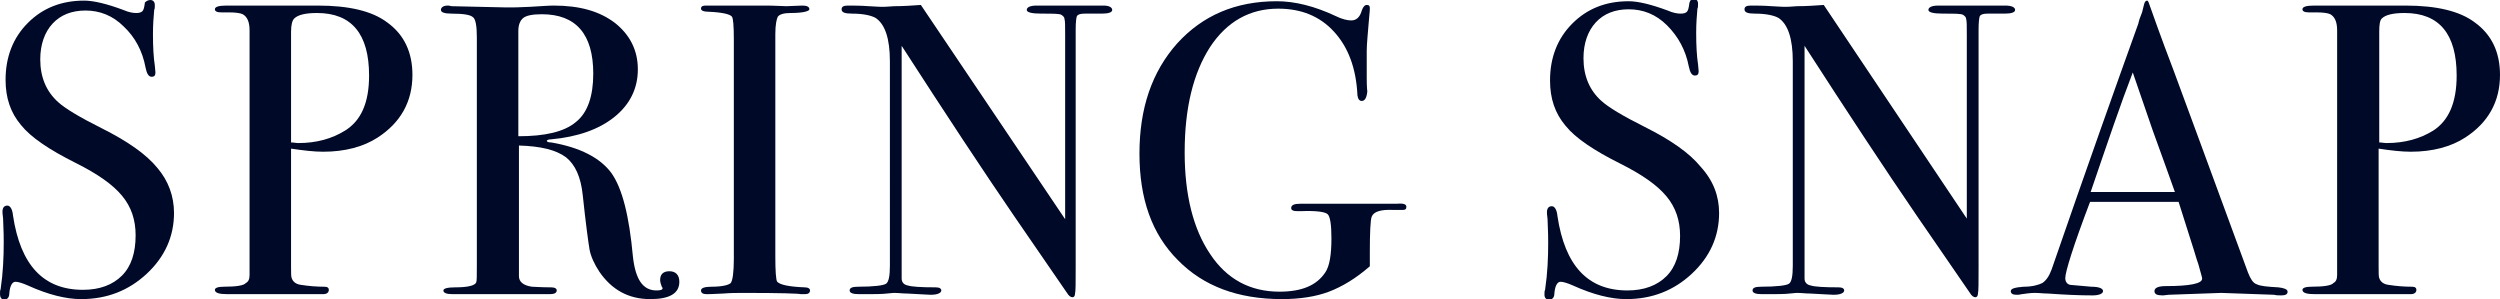
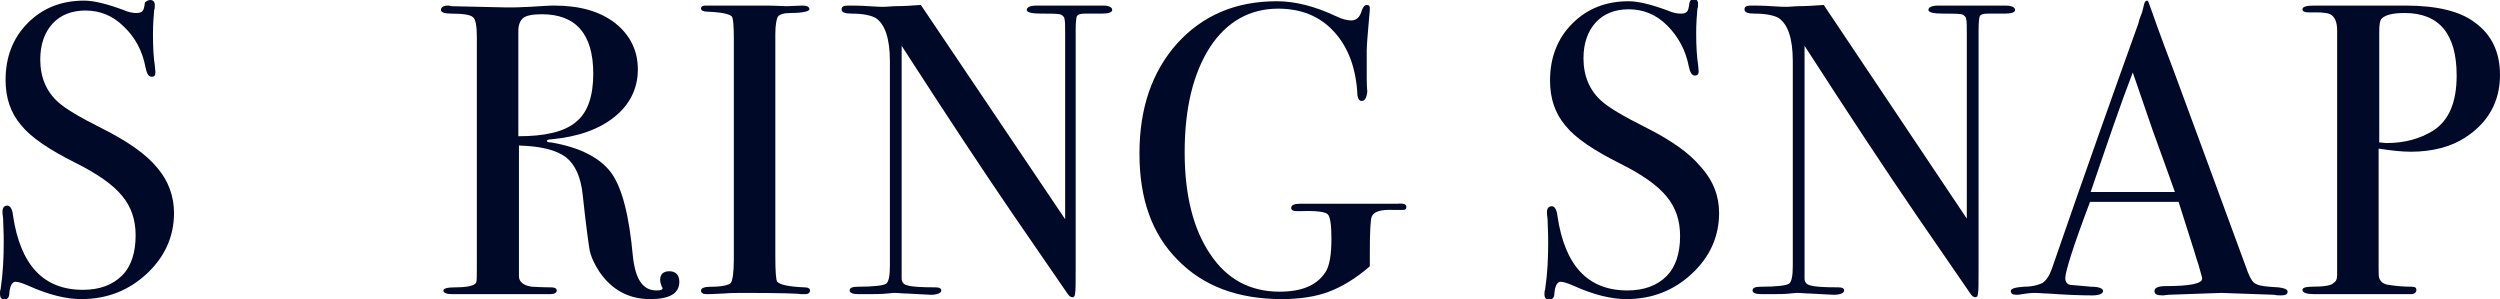
<svg xmlns="http://www.w3.org/2000/svg" version="1.1" id="_レイヤー_1" x="0px" y="0px" viewBox="0 0 403.7 48.3" style="enable-background:new 0 0 403.7 48.3;" xml:space="preserve">
  <style type="text/css">
	.st0{fill:#000A28;}
</style>
  <g>
    <path class="st0" d="M28.1,34.4c0,3.8-1.5,7.1-4.4,9.8c-2.9,2.7-6.4,4.1-10.6,4.1c-2.4,0-5.3-0.7-8.6-2.2c-0.9-0.4-1.6-0.6-2-0.6   c-0.5,0-0.9,0.6-1,1.9c0,0.6-0.3,1-0.9,1C0.2,48.3,0,48,0,47.5c0-0.4,0-0.6,0.1-0.8c0.4-2.7,0.5-5.2,0.5-7.6c0-0.4,0-1.7-0.1-3.8   c0-0.3-0.1-0.6-0.1-1.1c0-0.7,0.3-1,0.8-1c0.4,0,0.8,0.5,0.9,1.6c1.2,8,4.9,12,11.3,12c2.7,0,4.8-0.8,6.3-2.3   c1.5-1.5,2.2-3.7,2.2-6.5c0-2.5-0.7-4.6-2.2-6.4c-1.5-1.8-3.9-3.5-7.5-5.3c-4.2-2.1-7.2-4.1-8.8-6.1c-1.7-2-2.5-4.4-2.5-7.3   c0-3.7,1.2-6.8,3.6-9.2c2.4-2.4,5.4-3.6,9.1-3.6c1.5,0,3.6,0.5,6.3,1.5c0.9,0.4,1.6,0.5,2.1,0.5c0.5,0,0.8-0.1,1-0.3   c0.2-0.2,0.3-0.6,0.4-1.4C23.6,0.2,23.9,0,24.3,0c0.4,0,0.7,0.3,0.7,0.8c0,0.4,0,0.6-0.1,0.8c-0.1,1.1-0.2,2.4-0.2,3.9   c0,2.1,0.1,3.8,0.3,5.1l0.1,1.1c0,0.5-0.2,0.7-0.6,0.7c-0.5,0-0.8-0.5-1-1.5C23,8.2,21.8,6,20,4.3c-1.8-1.8-3.9-2.6-6.2-2.6   c-2.2,0-4,0.7-5.3,2.1c-1.3,1.4-2,3.4-2,5.8c0,2.9,1,5.2,2.9,6.9c1.1,1,3.4,2.4,7,4.2c4.2,2.1,7.2,4.2,9,6.4   C27.2,29.2,28.1,31.7,28.1,34.4z" />
-     <path class="st0" d="M66.6,12.1c0,4.3-1.9,7.7-5.6,10.1c-2.3,1.5-5.3,2.3-8.8,2.3c-1.5,0-3.2-0.2-5.2-0.5v19c0,1,0,1.7,0.1,1.9   c0.2,0.6,0.7,1,1.5,1.1c1.3,0.2,2.5,0.3,3.8,0.3c0.5,0,0.7,0.2,0.7,0.5c0,0.4-0.3,0.7-0.9,0.7c-0.3,0-0.5,0-0.7,0   c-2.5,0-7.1,0-13.9,0h-0.9c-1.3,0-2-0.2-2-0.7c0-0.3,0.5-0.5,1.4-0.5c2.1,0,3.3-0.2,3.6-0.6c0.4-0.2,0.6-0.6,0.6-1.3V4.9   c0-1.4-0.4-2.2-1.1-2.6c-0.4-0.2-1.2-0.3-2.3-0.3h-0.7c-0.1,0-0.3,0-0.5,0c-0.7,0-1-0.2-1-0.5c0-0.4,0.6-0.6,1.9-0.6h14.7   c5.1,0,8.8,0.9,11.2,2.7C65.3,5.6,66.6,8.5,66.6,12.1z M59.6,12.2c0-6.7-2.8-10.1-8.4-10.1c-1.9,0-3.1,0.3-3.7,0.9   C47.2,3.3,47,4,47,5.1V23c0.4,0,0.8,0.1,1.2,0.1c2.9,0,5.4-0.7,7.5-2C58.3,19.5,59.6,16.6,59.6,12.2z" />
    <path class="st0" d="M109.7,45.5c0,1.9-1.6,2.8-4.7,2.8c-3.5,0-6.2-1.5-8.2-4.4c-0.8-1.2-1.4-2.5-1.6-3.6c-0.2-1.2-0.6-4.1-1.1-8.8   c-0.3-2.9-1.2-4.9-2.7-6.1c-1.6-1.2-4.1-1.8-7.6-1.9v21.1c0,0.9,0.7,1.5,2.1,1.7c0.4,0,1.4,0.1,3.1,0.1c0.6,0,0.9,0.2,0.9,0.5   c0,0.4-0.4,0.6-1.1,0.6h-0.8c-0.4,0-2.3,0-5.8,0c-0.7,0-1.8,0-3.4,0c-1.6,0-2.6,0-3.1,0h-2.6c-1,0-1.5-0.2-1.5-0.6   c0-0.3,0.6-0.5,1.9-0.5c2.1,0,3.2-0.3,3.4-0.8C77,45.4,77,44.5,77,43V6c0-1.8-0.2-2.9-0.6-3.2c-0.4-0.4-1.5-0.6-3.5-0.6   c-1.1,0-1.7-0.2-1.7-0.6c0-0.4,0.4-0.7,1.1-0.7c0.1,0,0.3,0,0.6,0.1l8.9,0.2c0.9,0,2.1,0,3.8-0.1c1.8-0.1,3-0.2,3.8-0.2   c4.2,0,7.4,0.9,9.9,2.8c2.4,1.9,3.7,4.4,3.7,7.5c0,3.1-1.3,5.7-3.8,7.7c-2.5,2-5.9,3.2-10.2,3.6c-0.4,0-0.6,0.1-0.7,0.2   c0,0.2,0.2,0.3,0.7,0.3c4.7,0.8,7.9,2.5,9.7,4.9c1.8,2.5,2.9,7,3.5,13.5c0.4,3.7,1.6,5.5,3.8,5.5c0.7,0,1-0.1,1-0.4   c0,0,0-0.1-0.1-0.1c-0.2-0.5-0.3-0.9-0.3-1.2c0-0.9,0.5-1.4,1.5-1.4C109.1,43.8,109.7,44.4,109.7,45.5z M95.8,11.9   c0-6.4-2.8-9.6-8.3-9.6c-1.5,0-2.5,0.2-3,0.6c-0.5,0.4-0.8,1.1-0.8,2.1v17c4.3,0,7.4-0.7,9.3-2.3C94.9,18.2,95.8,15.5,95.8,11.9z" />
    <path class="st0" d="M130.8,46.9c0,0.4-0.3,0.6-0.8,0.6h-0.7c-0.3-0.1-3.3-0.2-9.1-0.2c-1.1,0-2.2,0-3.4,0.1   c-0.6,0-1.5,0.1-2.7,0.1c-0.6,0-0.9-0.2-0.9-0.6c0-0.4,0.6-0.6,1.7-0.6c1.8,0,2.8-0.3,3.1-0.6c0.3-0.4,0.5-1.7,0.5-3.9V6.4   c0-2.2-0.1-3.4-0.3-3.7c-0.3-0.4-1.5-0.7-3.7-0.8c-0.9,0-1.3-0.2-1.3-0.5c0-0.4,0.3-0.5,0.8-0.5h9.1c0.7,0,2,0,3.9,0.1l2.6-0.1   c0.7,0,1.1,0.2,1.1,0.6c0,0.3-1,0.6-3,0.6c-1.1,0-1.8,0.2-2.1,0.6c-0.2,0.4-0.4,1.3-0.4,2.8v35.8c0,2.5,0.1,3.9,0.3,4.2   c0.5,0.5,1.9,0.8,4.4,0.9C130.5,46.4,130.8,46.6,130.8,46.9z" />
    <path class="st0" d="M179.6,1.6c0,0.4-0.6,0.6-1.7,0.6h-1.5h-1.2c-0.7,0-1.1,0.1-1.3,0.4c-0.1,0.2-0.2,1-0.2,2.2v38.5   c0,2.4,0,3.7-0.1,4.1c0,0.4-0.2,0.6-0.4,0.6c-0.3,0-0.6-0.2-0.9-0.7l-8.6-12.5c-5-7.3-11-16.4-18.1-27.4V45c0,0.6,0.4,1,1,1.1   c0.6,0.2,2.1,0.3,4.5,0.3c0.6,0,0.9,0.2,0.9,0.5c0,0.4-0.6,0.7-1.7,0.7c-0.4,0-1.7-0.1-3.8-0.2c-0.7,0-1.4-0.1-2.1-0.1   c0,0-0.3,0-1.2,0.1c-0.8,0.1-2.1,0.1-3.8,0.1h-0.7c-1,0-1.5-0.2-1.5-0.6c0-0.4,0.4-0.6,1.3-0.6c2.6,0,4.2-0.2,4.6-0.5   c0.4-0.3,0.6-1.2,0.6-2.9V9.9c0-3.7-0.8-6-2.3-7c-0.7-0.4-2-0.7-3.8-0.7c-1.2,0-1.7-0.2-1.7-0.7c0-0.4,0.3-0.6,1-0.6   c0.9,0,2,0,3.4,0.1c1.4,0.1,2.1,0.1,2.2,0.1c0.1,0,0.8,0,1.9-0.1c1.5,0,2.9-0.1,4.3-0.2L172,35.4V5.6c0-1.4,0-2.2-0.1-2.5   c0-0.3-0.2-0.5-0.5-0.7c-0.3-0.2-1.4-0.2-3.2-0.2c-1.6,0-2.4-0.2-2.4-0.6c0-0.4,0.5-0.7,1.6-0.7h2.3c0.6,0,1.2,0,1.9,0   c0.7,0,1.1,0,1.3,0c0,0,0.4,0,1.2,0c0.7,0,1.4,0,2,0h2.1C179.1,0.9,179.6,1.2,179.6,1.6z" />
    <path class="st0" d="M227.1,33.4c0,0.4-0.2,0.5-0.6,0.5H225c-2.1-0.1-3.2,0.3-3.5,1.1c-0.2,0.5-0.3,2.5-0.3,5.8V43   c-2.3,2-4.5,3.3-6.6,4.1c-2.1,0.8-4.7,1.2-7.6,1.2c-7.1,0-12.7-2.1-16.8-6.3c-4.2-4.2-6.2-9.9-6.2-17.2c0-7.3,2-13.2,6.1-17.8   c4.1-4.5,9.4-6.8,16.1-6.8c2.9,0,6.1,0.8,9.5,2.4c1,0.5,1.9,0.7,2.5,0.7c0.8,0,1.4-0.5,1.7-1.6c0.2-0.6,0.5-0.9,0.8-0.9   c0.4,0,0.5,0.2,0.5,0.5c0,0.1,0,0.6-0.1,1.4c-0.2,2.5-0.4,4.4-0.4,5.5v4.4c0,1.6,0.1,2.3,0.1,2.1c-0.1,1.1-0.4,1.6-0.9,1.6   c-0.4,0-0.6-0.3-0.7-0.9c-0.2-4.4-1.5-7.8-3.8-10.3c-2.3-2.5-5.3-3.7-9-3.7c-4.6,0-8.3,2.1-11,6.2c-2.7,4.2-4.1,9.8-4.1,17   c0,6.9,1.4,12.4,4.1,16.4c2.7,4.1,6.5,6.1,11.2,6.1c3.6,0,6-1,7.4-3.1c0.7-1,1-2.9,1-5.5c0-2.2-0.2-3.5-0.6-3.9   c-0.4-0.4-1.9-0.6-4.4-0.5c-0.6,0-1,0-1.2-0.1s-0.3-0.2-0.3-0.4c0-0.5,0.5-0.7,1.5-0.7h1.2c0.7,0,3,0,7.1,0h5.6c0.3,0,0.6,0,1,0   c0.4,0,0.6,0,0.7,0C226.7,32.8,227.1,33,227.1,33.4z" />
    <path class="st0" d="M277.6,34.4c0,3.8-1.5,7.1-4.4,9.8c-2.9,2.7-6.4,4.1-10.6,4.1c-2.4,0-5.3-0.7-8.6-2.2c-0.9-0.4-1.6-0.6-2-0.6   c-0.5,0-0.9,0.6-1,1.9c0,0.6-0.3,1-0.9,1c-0.4,0-0.7-0.3-0.7-0.8c0-0.4,0-0.6,0.1-0.8c0.4-2.7,0.5-5.2,0.5-7.6c0-0.4,0-1.7-0.1-3.8   c0-0.3-0.1-0.6-0.1-1.1c0-0.7,0.3-1,0.8-1c0.4,0,0.8,0.5,0.9,1.6c1.2,8,4.9,12,11.3,12c2.7,0,4.8-0.8,6.3-2.3   c1.5-1.5,2.2-3.7,2.2-6.5c0-2.5-0.7-4.6-2.2-6.4c-1.5-1.8-3.9-3.5-7.5-5.3c-4.2-2.1-7.2-4.1-8.8-6.1c-1.7-2-2.5-4.4-2.5-7.3   c0-3.7,1.2-6.8,3.6-9.2c2.4-2.4,5.4-3.6,9.1-3.6c1.5,0,3.6,0.5,6.3,1.5c0.9,0.4,1.6,0.5,2.1,0.5c0.5,0,0.8-0.1,1-0.3   c0.2-0.2,0.3-0.6,0.4-1.4c0.1-0.4,0.3-0.7,0.7-0.7c0.4,0,0.7,0.3,0.7,0.8c0,0.4,0,0.6-0.1,0.8c-0.1,1.1-0.2,2.4-0.2,3.9   c0,2.1,0.1,3.8,0.3,5.1l0.1,1.1c0,0.5-0.2,0.7-0.6,0.7c-0.5,0-0.8-0.5-1-1.5c-0.5-2.6-1.7-4.8-3.5-6.6c-1.8-1.8-3.9-2.6-6.2-2.6   c-2.2,0-4,0.7-5.3,2.1c-1.3,1.4-2,3.4-2,5.8c0,2.9,1,5.2,2.9,6.9c1.1,1,3.4,2.4,7,4.2c4.2,2.1,7.2,4.2,9,6.4   C276.7,29.2,277.6,31.7,277.6,34.4z" />
    <path class="st0" d="M325.4,1.6c0,0.4-0.6,0.6-1.7,0.6h-1.5h-1.2c-0.7,0-1.1,0.1-1.3,0.4c-0.1,0.2-0.2,1-0.2,2.2v38.5   c0,2.4,0,3.7-0.1,4.1c0,0.4-0.2,0.6-0.4,0.6c-0.3,0-0.6-0.2-0.9-0.7l-8.6-12.5c-5-7.3-11-16.4-18.1-27.4V45c0,0.6,0.4,1,1,1.1   c0.6,0.2,2.1,0.3,4.5,0.3c0.6,0,0.9,0.2,0.9,0.5c0,0.4-0.6,0.7-1.7,0.7c-0.4,0-1.7-0.1-3.8-0.2c-0.7,0-1.4-0.1-2.1-0.1   c0,0-0.3,0-1.2,0.1c-0.8,0.1-2.1,0.1-3.8,0.1h-0.7c-1,0-1.5-0.2-1.5-0.6c0-0.4,0.4-0.6,1.3-0.6c2.6,0,4.2-0.2,4.6-0.5   c0.4-0.3,0.6-1.2,0.6-2.9V9.9c0-3.7-0.8-6-2.3-7c-0.7-0.4-2-0.7-3.8-0.7c-1.2,0-1.7-0.2-1.7-0.7c0-0.4,0.3-0.6,1-0.6   c0.9,0,2,0,3.4,0.1c1.4,0.1,2.1,0.1,2.2,0.1c0.1,0,0.8,0,1.9-0.1c1.5,0,2.9-0.1,4.3-0.2l23.1,34.5V5.6c0-1.4,0-2.2-0.1-2.5   c0-0.3-0.2-0.5-0.5-0.7c-0.3-0.2-1.4-0.2-3.2-0.2c-1.6,0-2.4-0.2-2.4-0.6c0-0.4,0.5-0.7,1.6-0.7h2.3c0.6,0,1.2,0,1.9,0   c0.7,0,1.1,0,1.3,0c0,0,0.4,0,1.2,0c0.7,0,1.4,0,2,0h2.1C324.9,0.9,325.4,1.2,325.4,1.6z" />
    <path class="st0" d="M369.4,47.1c0,0.4-0.3,0.6-1,0.6c-0.4,0-0.8,0-1.2-0.1l-8.5-0.3l-8.5,0.3c-0.3,0-0.6,0.1-1,0.1   c-0.9,0-1.3-0.2-1.3-0.7c0-0.5,0.6-0.8,1.8-0.8c3.9,0,5.9-0.4,5.9-1.2c0,0,0-0.2-0.1-0.5l-0.5-1.8l-0.3-0.9   c-0.4-1.4-1.4-4.4-2.9-9.2h-14.3c-2.7,7.1-4,11.3-4,12.3c0,0.6,0.3,1,0.8,1.1c0.1,0,1.2,0.1,3.4,0.3c1.3,0,1.9,0.3,1.9,0.7   c0,0.4-0.6,0.7-1.7,0.7c-2.1,0-4.4-0.1-7.2-0.3c-0.7,0-1.4-0.1-2.1-0.1c-0.7,0-1.4,0.1-2.1,0.2c-0.4,0.1-0.6,0.1-0.9,0.1   c-0.6,0-0.9-0.2-0.9-0.6c0-0.4,0.7-0.6,2.1-0.7c1.4,0,2.4-0.3,3-0.6c0.6-0.4,1.1-1.1,1.5-2.2c5.7-16.5,10.4-29.7,14-39.7   c0.1-0.5,0.3-1.1,0.6-1.8l0.3-1.2c0.1-0.5,0.3-0.7,0.5-0.7c0.1,0,0.2,0.1,0.3,0.4c0.6,1.7,1.9,5.4,4,10.9c1.6,4.3,5.6,15.2,12,32.6   c0.4,1,0.8,1.7,1.4,1.9c0.6,0.3,1.7,0.4,3.5,0.5C368.8,46.5,369.4,46.7,369.4,47.1z M351.2,31c-0.7-2-1.9-5.3-3.6-10l-3.2-9.3   c-1.9,4.9-4.1,11.4-6.8,19.3H351.2z" />
    <path class="st0" d="M403.7,12.1c0,4.3-1.9,7.7-5.6,10.1c-2.3,1.5-5.3,2.3-8.8,2.3c-1.5,0-3.2-0.2-5.2-0.5v19c0,1,0,1.7,0.1,1.9   c0.2,0.6,0.7,1,1.5,1.1c1.3,0.2,2.5,0.3,3.8,0.3c0.5,0,0.7,0.2,0.7,0.5c0,0.4-0.3,0.7-0.9,0.7c-0.3,0-0.5,0-0.7,0   c-2.5,0-7.1,0-13.9,0h-0.9c-1.3,0-2-0.2-2-0.7c0-0.3,0.5-0.5,1.4-0.5c2.1,0,3.3-0.2,3.6-0.6c0.4-0.2,0.6-0.6,0.6-1.3V4.9   c0-1.4-0.4-2.2-1.1-2.6c-0.4-0.2-1.2-0.3-2.3-0.3h-0.7c-0.1,0-0.3,0-0.5,0c-0.7,0-1-0.2-1-0.5c0-0.4,0.6-0.6,1.9-0.6h14.7   c5.1,0,8.8,0.9,11.2,2.7C402.4,5.6,403.7,8.5,403.7,12.1z M396.7,12.2c0-6.7-2.8-10.1-8.4-10.1c-1.9,0-3.1,0.3-3.7,0.9   c-0.3,0.3-0.4,1-0.4,2.1V23c0.4,0,0.8,0.1,1.2,0.1c2.9,0,5.4-0.7,7.5-2C395.4,19.5,396.7,16.6,396.7,12.2z" />
  </g>
</svg>